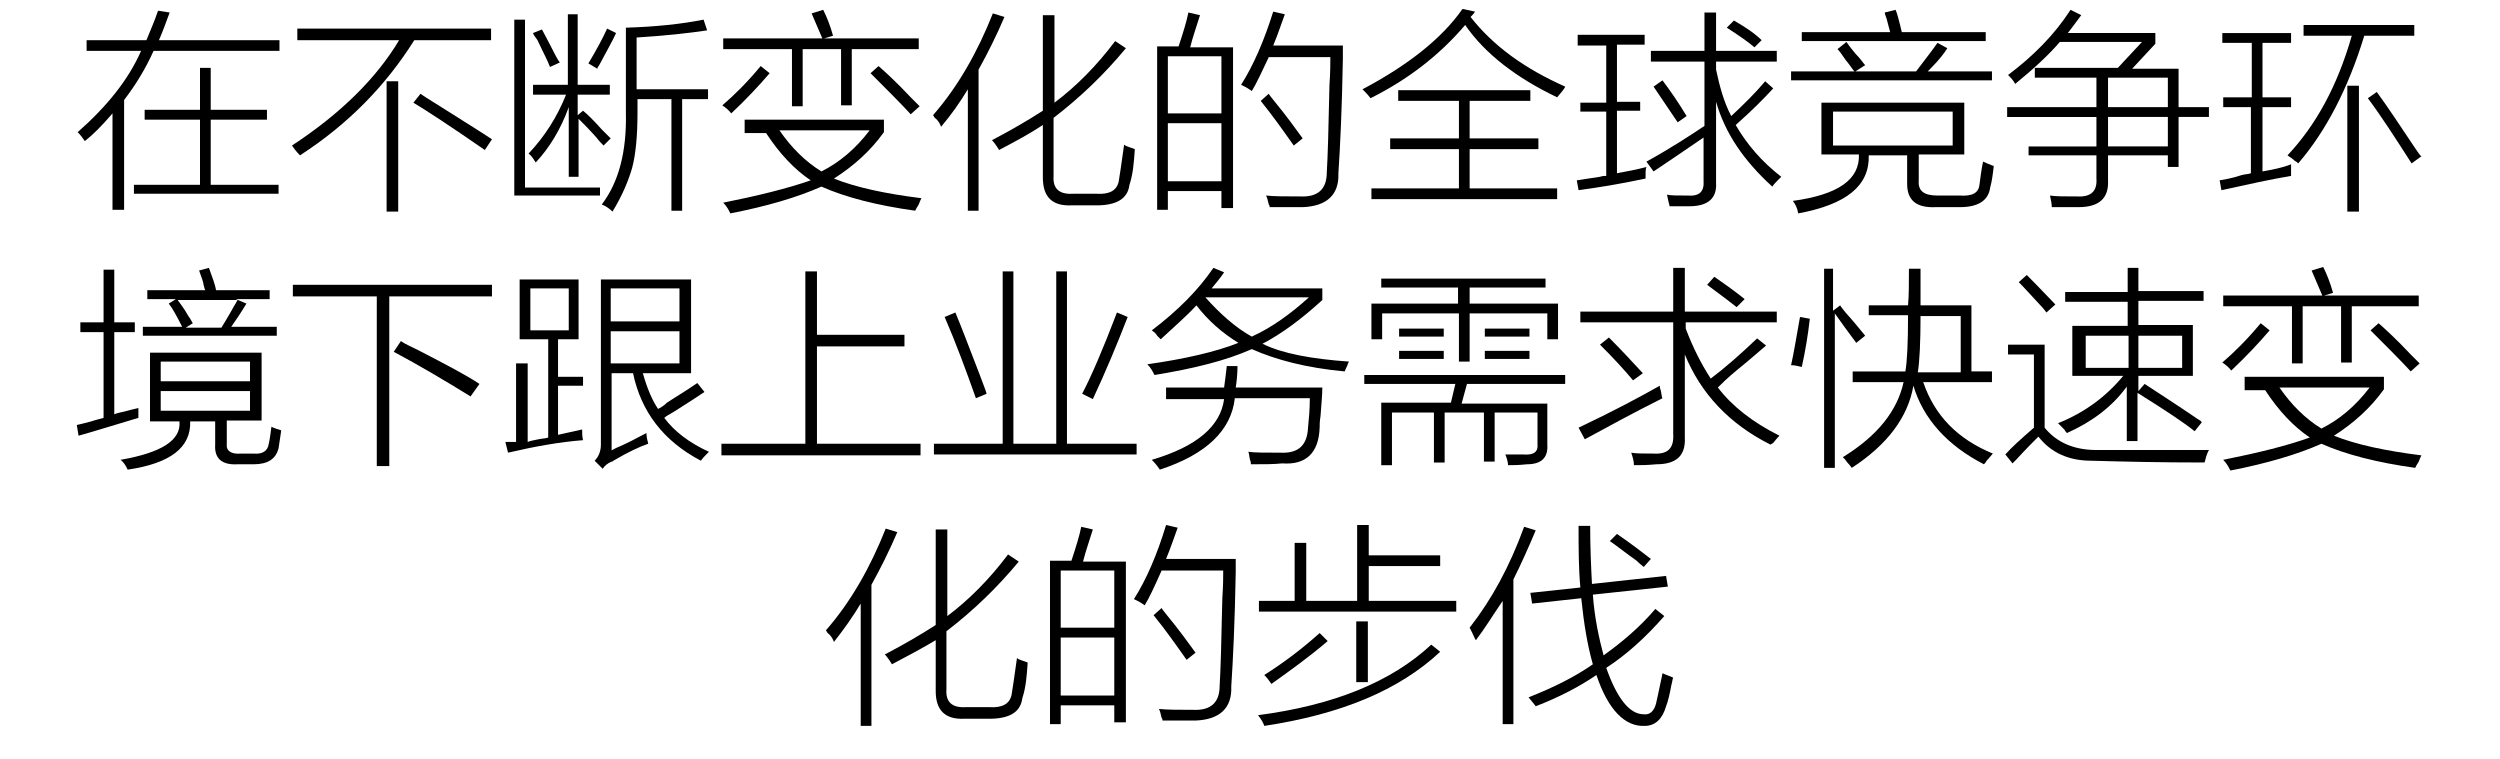
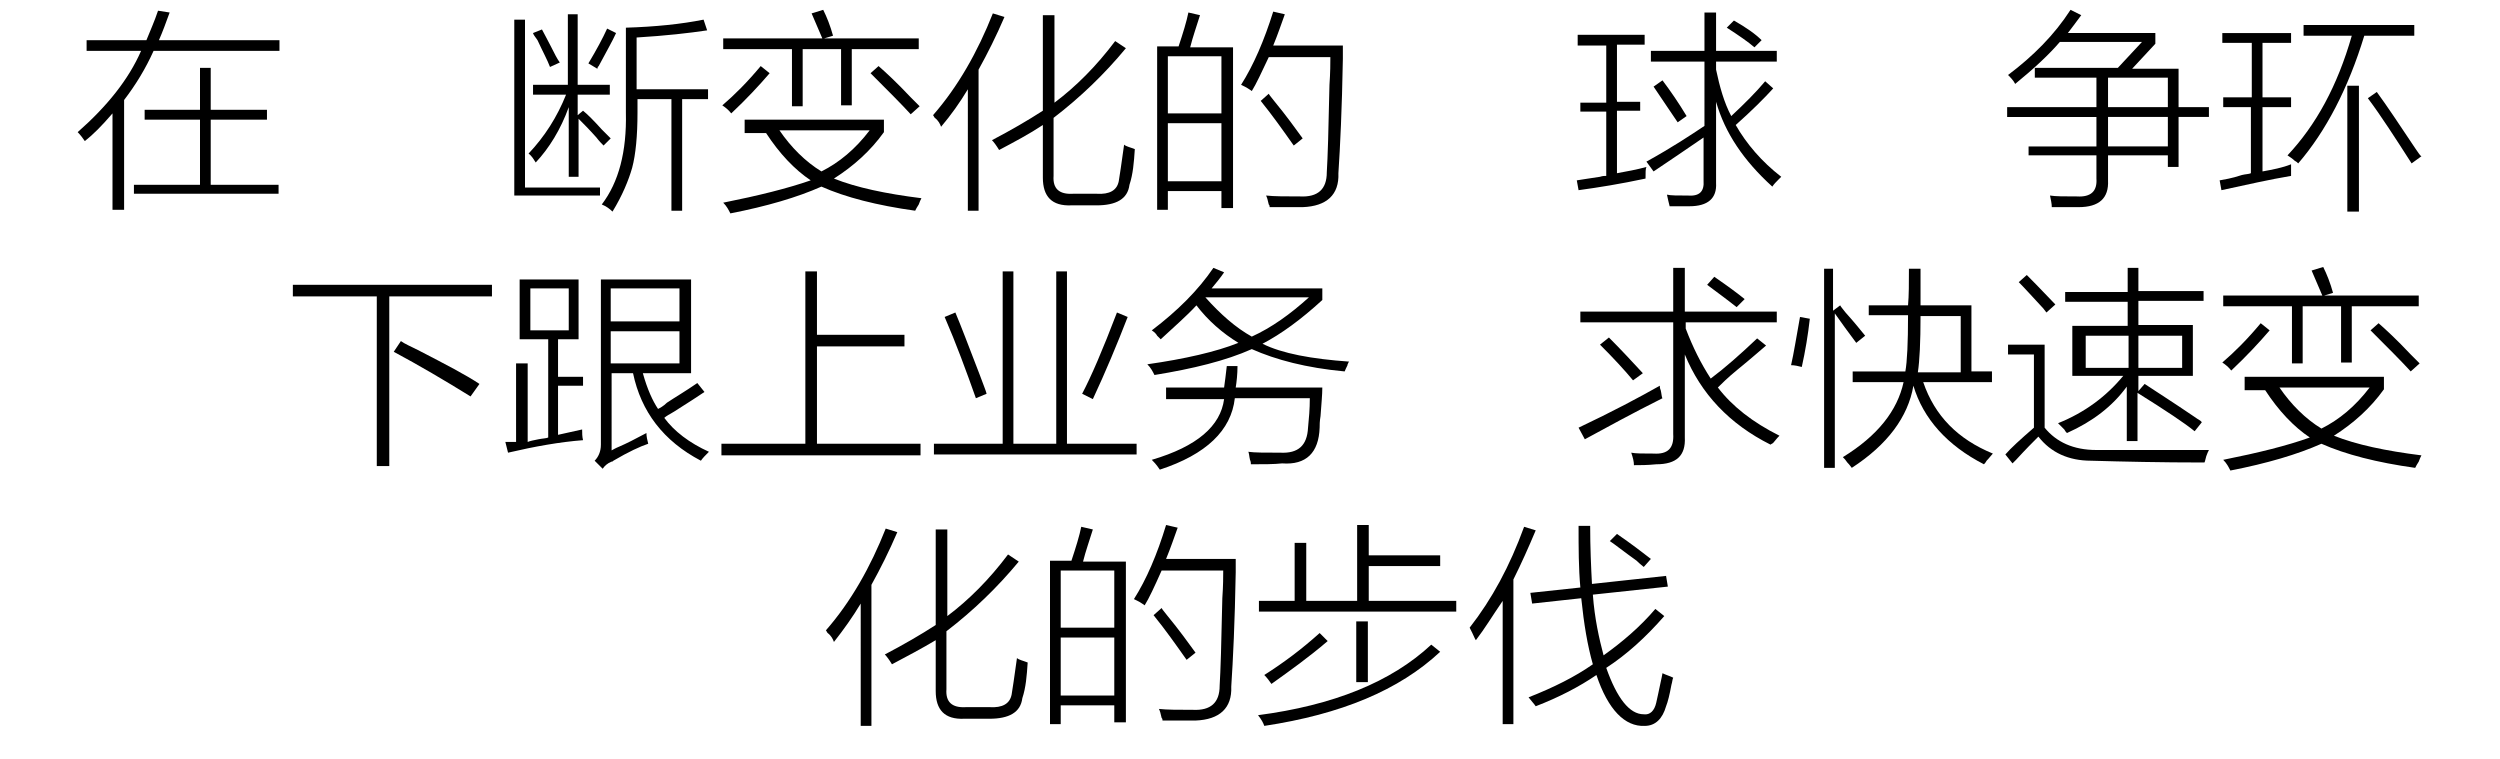
<svg xmlns="http://www.w3.org/2000/svg" version="1.1" id="Layer_1" x="0px" y="0px" viewBox="0 0 280 85" style="enable-background:new 0 0 280 85;" xml:space="preserve">
  <style type="text/css">
	.st0{fill:#91D2E0;}
	.st1{fill:#FFFFFF;}
	.st2{fill:#353D43;}
	.st3{fill:#0080C6;}
	.st4{fill:#9D9FA2;}
	.st5{fill:#0080C6;stroke:#0080C6;stroke-width:0.5;stroke-linecap:round;stroke-linejoin:round;stroke-miterlimit:10;}
	.st6{fill:#353D43;stroke:#353D43;stroke-width:0.5;stroke-miterlimit:10;}
</style>
  <g>
    <path d="M17.7,1.2L19,1.4c-0.4,1.1-0.8,2.2-1.2,3.1h13.5v1.2H17.2c-0.9,2-2,3.8-3.3,5.5v12.3h-1.3V12.7c-1.2,1.4-2.2,2.4-3.1,3.1   c-0.2-0.3-0.5-0.7-0.8-1c3.3-2.9,5.7-5.9,7.1-9.1H9.7V4.5h6.7C16.8,3.5,17.3,2.4,17.7,1.2z M22.4,7.6h1.2v4.7h6.3v1.1h-6.3v7.3h7.6   v1H15v-1h7.4v-7.3h-6.2v-1.1h6.2V7.6z" />
-     <path d="M33.3,3.2H55v1.3h-8.6c-3.2,5.1-7.4,9.4-12.8,12.9c-0.4-0.4-0.7-0.8-0.9-1.1c5.5-3.6,9.5-7.6,12-11.8H33.3V3.2z M43.3,9.1   h1.3v14.6h-1.3V9.1z M54.3,16.8c-3.9-2.7-6.5-4.4-8-5.3l0.8-1c0.4,0.3,0.9,0.6,1.7,1.1c3,1.9,5.1,3.2,6.3,4L54.3,16.8z" />
    <path d="M57.7,2.2h1.1v18.8h8.4v0.9h-9.6V2.2z M60,18.2c-0.2-0.3-0.4-0.7-0.8-1c1.8-1.9,3.2-4.1,4.2-6.6h-3.7V9.5h3.9V1.6h1.1v7.9   h3.6v1.1h-3.6v2.3l0.6-0.5c0.5,0.4,1.2,1.1,2.1,2.1c0.4,0.4,0.8,0.8,1,1l-0.8,0.8c-0.2-0.2-0.5-0.5-0.8-0.9c-0.8-0.9-1.5-1.6-2-2.1   v6.5h-1.1v-7.8C62.8,14.5,61.5,16.6,60,18.2z M59.7,3.7l1-0.4c0.2,0.4,0.6,1.1,1,1.9C62.1,6,62.4,6.6,62.7,7l-1.1,0.5   c-0.3-0.8-0.8-1.7-1.4-3C59.9,4.1,59.7,3.8,59.7,3.7z M66.9,7.7l-1-0.6c0.9-1.5,1.6-2.8,2.1-3.9l1,0.5c-0.4,0.9-1.1,2.1-2,3.8   C67,7.3,67,7.4,66.9,7.7z M67.4,22.9c1.9-2.5,2.8-5.9,2.7-10.3V3.1c3.3-0.1,6.2-0.4,8.7-0.9l0.4,1.2c-2,0.3-4.6,0.6-7.9,0.8v5.8h8   v1.1h-2.9v12.5h-1.2V11.1h-3.8v1.5c0,2.6-0.2,4.7-0.6,6.2c-0.4,1.4-1.1,3.1-2.2,4.9C68.3,23.4,67.9,23.1,67.4,22.9z" />
    <path d="M85.2,7.4l1,0.8c-1.2,1.4-2.6,2.9-4.3,4.5c-0.3-0.4-0.7-0.7-1-0.9C82.3,10.6,83.7,9.2,85.2,7.4z M83.4,14.6v-1.2h15.6v1.4   c-1.5,2.1-3.4,3.8-5.6,5.2c2.5,1,5.8,1.7,9.8,2.2c-0.1,0.2-0.2,0.4-0.3,0.7c-0.2,0.3-0.3,0.5-0.4,0.7c-4.3-0.6-7.8-1.5-10.5-2.7   c-2.7,1.2-6.1,2.2-10.2,3c-0.2-0.4-0.4-0.8-0.8-1.2c4-0.8,7.2-1.6,9.8-2.5c-1.8-1.2-3.5-3-5-5.3H83.4z M90.9,1.5l1.3-0.4   c0.4,0.8,0.8,1.8,1.1,2.9l-1,0.3h10.6v1.2h-7.5v6.3h-1.2V5.5h-4.3v6.4h-1.2V5.5H81V4.3h11.1C91.7,3.4,91.3,2.4,90.9,1.5z    M97.4,14.6H87.3c1.3,1.9,2.9,3.5,4.7,4.6C94,18.2,95.8,16.7,97.4,14.6z M97.5,8.2l0.9-0.8c0.8,0.7,2,1.8,3.6,3.5   c0.4,0.4,0.8,0.8,1,1l-1,0.9C101,11.7,99.5,10.2,97.5,8.2z" />
    <path d="M105.4,14.2c-0.1-0.3-0.3-0.7-0.7-1c-0.1-0.1-0.1-0.2-0.2-0.3c2.8-3.2,5-7.1,6.7-11.4l1.3,0.4c-0.9,2.1-1.9,4.1-2.9,5.9   v15.8h-1.2V10C107.5,11.5,106.5,12.9,105.4,14.2z M111.9,16.8c-0.3-0.5-0.6-0.9-0.8-1.1c2.1-1.1,4-2.2,5.7-3.3V1.7h1.3v9.8   c2.4-1.8,4.7-4.1,6.8-6.9l1.2,0.8c-2.4,2.9-5.1,5.5-8.1,7.8v6.5c-0.1,1.4,0.6,2.1,2.2,2h2.6c1.5,0.1,2.3-0.4,2.5-1.4   c0.1-0.6,0.3-1.9,0.6-4.1c0.2,0.2,0.7,0.3,1.2,0.5c-0.1,1.5-0.2,2.8-0.6,4c-0.2,1.6-1.5,2.3-3.7,2.3H120c-2.2,0.1-3.2-1-3.2-3.1V14   C115.3,15,113.6,15.9,111.9,16.8z" />
    <path d="M129.6,5.2h2.4c0.5-1.5,0.9-2.8,1.1-3.8l1.3,0.3c-0.4,1.3-0.8,2.4-1.1,3.6h4.8v18h-1.3v-1.9h-6v2.1h-1.2V5.2z M130.8,6.3   v6.4h6V6.3H130.8z M130.8,13.8v6.5h6v-6.5H130.8z M140.2,10.2c-0.1-0.1-0.3-0.2-0.6-0.4c-0.2-0.1-0.4-0.2-0.6-0.3   c1.4-2.2,2.6-5,3.6-8.2l1.3,0.3c-0.4,1.1-0.8,2.3-1.3,3.5h7.8c0,0.3,0,0.8,0,1.5c-0.1,5.6-0.3,9.8-0.5,12.8c0.1,2.4-1.3,3.7-4,3.8   c-1.3,0-2.5,0-3.7,0c0-0.1,0-0.2-0.1-0.3c-0.1-0.5-0.2-0.8-0.3-1c0.9,0.1,2.2,0.1,3.8,0.1c2,0.1,3-0.8,3-2.7   c0.1-1.6,0.2-4.8,0.3-9.8c0.1-1.4,0.1-2.5,0.1-3.1h-6.9C141.3,8.1,140.7,9.4,140.2,10.2z M141.2,11.3l0.9-0.8   c0.1,0.2,0.3,0.4,0.6,0.8c1.4,1.7,2.4,3.1,3.2,4.2l-1,0.8C143.7,14.6,142.5,12.9,141.2,11.3z" />
-     <path d="M174.4,10.9c-4.6-2.2-8.1-4.9-10.3-8.1c-2.9,3.4-6.4,6.1-10.6,8.2c-0.3-0.4-0.6-0.7-0.9-1c5.1-2.7,8.9-5.7,11.2-9l1.4,0.3   c-0.1,0.2-0.3,0.4-0.5,0.6c2.6,3.3,6.1,5.8,10.6,7.8C175.2,10,174.8,10.4,174.4,10.9z M156.5,10.1h14.9v1.2h-6.8v4.2h7.7v1.2h-7.7   v4.4h9.8v1.2h-20.8v-1.2h9.8v-4.4h-7.7v-1.2h7.7v-4.2h-6.8V10.1z" />
    <path d="M176.8,21.3l-0.2-1.1c0.5-0.1,1.4-0.2,2.6-0.4c0.3-0.1,0.5-0.1,0.7-0.1v-7.2H177v-1h2.9V5.1h-3.2V3.9h7.5v1.1h-3.1v6.4h2.6   v1h-2.6v7c1.1-0.2,2.2-0.4,3.3-0.7c-0.1,0.2-0.1,0.6-0.1,1.3C181.5,20.6,179,21,176.8,21.3z M184.9,5.7h6V1.4h1.3v4.3h6.8v1.2h-6.8   v0.9c0.4,1.9,0.9,3.7,1.7,5.2c1.5-1.4,2.8-2.7,3.8-3.9l0.9,0.8c-1,1.1-2.4,2.5-4.2,4.1c1.2,2.1,2.9,4.1,5.1,5.8   c-0.1,0.1-0.2,0.2-0.3,0.3c-0.3,0.3-0.5,0.5-0.7,0.8c-3.2-2.9-5.3-6-6.3-9.5v9.1c0.1,1.7-0.9,2.6-3,2.6c-0.9,0-1.6,0-2.2,0   c-0.1-0.4-0.2-0.8-0.3-1.3c0.4,0.1,1.2,0.1,2.3,0.1c1.3,0.1,1.9-0.4,1.8-1.7v-4.8c-1.9,1.3-3.8,2.6-5.6,3.8l-0.8-1.1   c2.9-1.6,5-3,6.5-4V6.9h-6V5.7z M185.2,9.7l1-0.7c0.9,1.2,1.8,2.5,2.7,4l-1,0.7C187.2,12.7,186.3,11.3,185.2,9.7z M193.4,3.1   l0.8-0.8c1.4,0.8,2.4,1.5,3.1,2.2l-0.8,0.8C195.8,4.7,194.8,4,193.4,3.1z" />
-     <path d="M205.8,5.5l1-0.8c0.2,0.3,0.5,0.7,1,1.3c0.6,0.6,0.9,1.1,1.1,1.3l-1.1,0.7h6.8c0.9-1.2,1.7-2.2,2.4-3.2l1.1,0.6   c-0.3,0.5-0.9,1.3-1.9,2.3c-0.1,0.1-0.2,0.2-0.3,0.3h7.2v1h-22.5v-1h7.1c-0.2-0.2-0.5-0.7-1-1.3C206.3,6.1,206,5.7,205.8,5.5z    M200.8,22.5c5.1-0.7,7.5-2.4,7.4-5.2h-4.2v-5.8h16v5.8h-5.1v2.9c-0.1,1.2,0.6,1.7,2.1,1.7h2.5c1.4,0.1,2.1-0.3,2.2-1.2   c0.1-0.8,0.2-1.6,0.4-2.6c0.2,0.1,0.7,0.3,1.2,0.5c-0.1,0.9-0.2,1.7-0.4,2.4c-0.2,1.5-1.4,2.2-3.4,2.2h-2.7   c-2.2,0.1-3.2-0.8-3.2-2.6v-3.2h-4.3c0.1,3.4-2.5,5.5-7.9,6.5C201.3,23.3,201.1,22.9,200.8,22.5z M211.1,1.4l1.2-0.3   c0.1,0.2,0.2,0.5,0.3,0.9c0.2,0.7,0.3,1.2,0.4,1.6h9.4v1h-20.6v-1h9.9c-0.1-0.3-0.2-0.8-0.4-1.5C211.2,1.8,211.1,1.6,211.1,1.4z    M205.3,12.5v3.8h13.4v-3.8H205.3z" />
    <path d="M225.7,9.4c-0.2-0.4-0.5-0.7-0.8-1c2.8-2.1,5.2-4.5,7-7.3l1.2,0.6c-0.6,0.8-1.1,1.5-1.5,2h9.8v1.2l-2.6,2.8h5.2V12h3.4v1.1   H244v5.6h-1.2v-1.3h-6.7v2.8c0.1,2-1,3-3.3,3c-1.1,0-2.1,0-3,0c0-0.4-0.1-0.8-0.2-1.3c0.6,0.1,1.6,0.1,3,0.1c1.6,0.1,2.3-0.6,2.2-2   v-2.6h-7.6v-1h7.6v-3.3h-10V12h10V8.7h-6.9V7.6h9.3l2.7-2.9h-9.2C229.5,6.1,227.9,7.6,225.7,9.4z M242.8,8.7h-6.7V12h6.7V8.7z    M236.1,13.1v3.3h6.7v-3.3H236.1z" />
    <path d="M249.1,10.9h3.1V4.8h-3.3V3.7h7.7v1.1h-3.2v6.1h3.2V12h-3.2v7.2c1.1-0.2,2.2-0.4,3.2-0.8c0,0.4,0,0.9,0,1.3   c-2.4,0.4-5,1-7.8,1.6l-0.2-1.1c0.5-0.1,1.3-0.2,2.5-0.6c0.4-0.1,0.8-0.1,1-0.2V12h-3.1V10.9z M258,4V2.8h12.4V4h-5.6   c-1.8,5.9-4.3,10.7-7.4,14.3c-0.1-0.1-0.2-0.2-0.4-0.3c-0.2-0.2-0.5-0.4-0.8-0.6c3.2-3.4,5.6-7.8,7.2-13.4H258z M262.9,9.6h1.3   v14.1h-1.3V9.6z M265.2,11l1-0.7c1.1,1.5,2.5,3.6,4.3,6.3c0.3,0.4,0.5,0.8,0.7,0.9l-1.1,0.8C268.3,15.5,266.7,13,265.2,11z" />
-     <path d="M8.8,48.8l-0.2-1.2c0.4-0.1,0.9-0.2,1.6-0.4c0.6-0.2,1.1-0.3,1.4-0.4v-9.6H9v-1.1h2.6v-5.9h1.2v5.9h2.3v1.1h-2.3v9.2   c0.2-0.1,0.6-0.2,1.1-0.3c0.7-0.2,1.2-0.3,1.6-0.4c0,0.4,0,0.8,0,1.1C12.8,47.6,10.6,48.3,8.8,48.8z M16.8,39.5h12.5v7.6h-3.9v2.6   c-0.1,0.8,0.5,1.2,1.6,1.1h1.4c1,0.1,1.6-0.3,1.7-1.1c0.1-0.4,0.2-1.1,0.3-1.9c0.4,0.2,0.8,0.3,1.1,0.4c-0.1,0.7-0.2,1.3-0.3,2   C30.9,51.4,30,52,28.4,52h-1.8c-1.8,0.1-2.6-0.7-2.5-2.2v-2.6h-2.8c0.1,2.9-2.2,4.7-7,5.4c-0.2-0.4-0.4-0.8-0.8-1.1   c4.6-0.8,6.8-2.2,6.6-4.3h-3.3V39.5z M22.3,30.3l1.1-0.3c0.4,1.1,0.7,1.9,0.8,2.5h6v1h-3.8l1.2,0.5c-0.6,1-1.2,1.9-1.7,2.6h5.1v1   H16v-1h4.4c-0.6-1.2-1.1-2.1-1.5-2.6l0.8-0.5h-3.2v-1H23c-0.1-0.1-0.1-0.3-0.2-0.6C22.8,31.7,22.6,31.1,22.3,30.3z M18,40.5v2.2h10   v-2.2H18z M18,43.7V46h10v-2.2H18z M21.6,36.2l-0.8,0.5h4c0.3-0.5,0.8-1.3,1.4-2.4c0.2-0.3,0.3-0.5,0.4-0.7h-6.7   c0.2,0.3,0.7,0.9,1.2,1.8C21.4,35.8,21.5,36.1,21.6,36.2z" />
    <path d="M32.8,31.9h22.3v1.3H43.6v19h-1.4v-19h-9.4V31.9z M52.7,44.4c-2.9-1.8-5.8-3.5-8.6-5l0.8-1.2c0.4,0.3,1.1,0.6,1.9,1   c3.1,1.6,5.4,2.8,6.9,3.8L52.7,44.4z" />
    <path d="M57.9,40.7h1.2v8.8c0.2-0.1,0.7-0.2,1.2-0.3c0.5-0.1,0.9-0.1,1.1-0.2v-11h-3.2v-6.7h6.6v6.7h-2.3v4.2h2.8v1h-2.8v5.5   c0.9-0.2,1.8-0.4,2.7-0.6c0,0.4,0,0.8,0.1,1.2c-2.6,0.2-5.4,0.7-8.4,1.4l-0.3-1.2h1.2V40.7z M59.4,32.4V37h4.3v-4.7H59.4z    M68.4,50.5c0.2-0.1,0.5-0.3,1-0.5c0.7-0.3,1.7-0.8,3-1.5c0,0.4,0.1,0.8,0.2,1.2c-0.9,0.3-2.2,0.9-3.9,1.9   c-0.1,0.1-0.1,0.1-0.2,0.1c-0.5,0.2-0.8,0.5-1,0.8l-0.9-0.9c0.4-0.4,0.7-1,0.7-1.8V31.3h10.1v10.5H72c0.5,1.8,1.1,3.1,1.7,4   c0.2-0.1,0.6-0.3,1-0.7c0.9-0.6,2.1-1.3,3.4-2.2l0.8,1c-0.6,0.4-1.8,1.2-3.4,2.2c-0.5,0.3-0.9,0.5-1.1,0.7c1.1,1.5,2.8,2.8,5,3.8   c-0.4,0.4-0.7,0.7-0.9,1c-4.2-2.2-6.7-5.5-7.6-9.8h-2.4V50.5z M68.4,32.4V36h7.7v-3.7H68.4z M68.4,40.7h7.7v-3.6h-7.7V40.7z" />
    <path d="M90.2,30.4h1.3v7.1h9.8v1.3h-9.8v10.9h11.6V51H80.8v-1.3h9.4V30.4z" />
    <path d="M118.3,30.4h1.2v19.3h7.8v1.2h-22.7v-1.2h7.7V30.4h1.2v19.3h4.8V30.4z M109.3,44.6c-1.1-3.1-2.2-6.1-3.5-9.1l1.2-0.5   c0.6,1.4,1.5,3.8,2.7,6.9c0.4,1.1,0.7,1.8,0.8,2.2L109.3,44.6z M122.4,44.7l-1.2-0.6c1-1.9,2.3-4.9,3.9-9.1l1.2,0.5   C125.1,38.6,123.8,41.7,122.4,44.7z" />
    <path d="M150.6,41.6c-4.3-0.4-7.7-1.3-10.4-2.5c-2.9,1.3-6.6,2.2-10.9,2.9c-0.2-0.4-0.4-0.8-0.8-1.2c4.2-0.6,7.7-1.4,10.2-2.4   c-1.8-1.1-3.4-2.5-4.7-4.2c-1.1,1.2-2.5,2.4-4,3.8c-0.1-0.1-0.2-0.2-0.4-0.4c-0.1-0.2-0.3-0.4-0.6-0.6c2.9-2.2,5.2-4.5,6.9-7   l1.2,0.5c-0.4,0.6-0.9,1.2-1.4,1.8h12.4v1.3c-2.4,2.2-4.6,3.8-6.7,4.9c2.2,1.1,5.5,1.7,9.7,2c-0.1,0.1-0.1,0.2-0.2,0.4   C151,40.8,150.8,41.1,150.6,41.6z M130.4,43.4h6.7c0.1-0.7,0.2-1.5,0.3-2.4h1.2c0,0.9-0.1,1.8-0.2,2.4h9.7c0,0.8-0.1,1.8-0.2,3.2   c-0.1,0.6-0.1,1-0.1,1.3c-0.1,2.8-1.5,4.2-4.2,4c-0.9,0.1-2.1,0.1-3.5,0.1c0-0.1,0-0.3-0.1-0.5c-0.1-0.4-0.1-0.8-0.2-0.9   c0.7,0.1,1.9,0.1,3.6,0.1c2,0.1,3-0.8,3.1-2.8c0.1-1,0.2-2.1,0.2-3.3h-8.4c-0.4,3.6-3.2,6.3-8.4,8c-0.4-0.6-0.7-0.9-0.9-1.1   c5.1-1.5,7.7-3.8,8.1-6.8h-6.5V43.4z M146.6,33.3h-11.6c1.7,1.9,3.4,3.4,5.2,4.4C142.4,36.7,144.5,35.2,146.6,33.3z" />
-     <path d="M155.8,52.1h-1.1v-7h7.8L163,43h-10.2v-1h22.5v1h-11l-0.6,2.2h9.6v4.6c0.1,1.5-0.7,2.2-2.3,2.2c-0.9,0.1-1.6,0.1-2.1,0.1   c0-0.3-0.1-0.7-0.3-1.2c0.7,0,1.3,0,2,0c1.2,0.1,1.7-0.3,1.6-1.2v-3.5h-4.8v5.5h-1.2v-5.5h-4.4v5.6h-1.2v-5.6h-4.7V52.1z M153.5,34   h9.8v-1.8h-8.6v-1h18.4v1h-8.5V34h9.9V38h-1.2v-2.9h-8.7v5.4h-1.2v-5.4h-8.6V38h-1.2V34z M156.7,36.8h5v0.9h-5V36.8z M156.7,39.3h5   v0.9h-5V39.3z M166.3,36.8h5v0.9h-5V36.8z M166.3,39.3h5v0.9h-5V39.3z" />
    <path d="M177.5,49.2l-0.7-1.3c3.8-1.8,6.8-3.4,9.1-4.7c0,0.1,0,0.3,0.1,0.5c0.1,0.4,0.1,0.8,0.2,0.9   C182.8,46.3,179.9,47.9,177.5,49.2z M187.4,30h1.3v4.9H199v1.2h-10.2v0.7c0.8,2.1,1.7,3.9,2.8,5.6c1.6-1.2,3.3-2.7,5.2-4.5l1,0.8   c-0.6,0.5-1.6,1.4-3.2,2.7c-1.1,0.9-1.8,1.6-2.2,2c1.6,2.1,3.9,3.9,6.9,5.4c-0.1,0.1-0.3,0.3-0.7,0.8c-0.1,0.1-0.2,0.1-0.3,0.2   c-4.6-2.3-7.8-5.7-9.6-10.1V49c0.1,2-0.9,3-3.2,3c-1,0.1-1.8,0.1-2.5,0.1c0-0.4-0.1-0.8-0.3-1.4c0.5,0.1,1.3,0.1,2.5,0.1   c1.6,0.1,2.3-0.6,2.2-2.2V36.1H177v-1.2h10.4V30z M182.9,42.6c-0.9-1.1-2.2-2.5-3.7-4l1-0.8c1.3,1.3,2.6,2.7,3.8,4L182.9,42.6z    M191.2,31.9L192,31c1.6,1.1,2.8,2,3.4,2.5l-0.9,0.9C193.5,33.6,192.4,32.8,191.2,31.9z" />
    <path d="M201.6,35.5l1.1,0.2c-0.2,1.8-0.5,3.6-0.9,5.4c-0.4-0.1-0.8-0.2-1.2-0.2C200.9,39.6,201.2,37.7,201.6,35.5z M204.1,30.1   h1.2v4.7l0.8-0.6c0.1,0.2,0.3,0.4,0.6,0.8c1,1.1,1.7,2,2.2,2.6l-1,0.8c-0.9-1.2-1.7-2.3-2.4-3.3v17.3h-1.2V30.1z M213.8,30.1h1.3   c0,1.5,0,2.9,0,4.1h5.7v7.4h2.3v1.2h-7.7c1.3,3.8,3.9,6.4,7.8,8c-0.2,0.2-0.4,0.5-0.7,0.8c-0.1,0.2-0.2,0.3-0.3,0.4   c-4.1-2.1-6.8-5.1-7.9-8.8c-0.6,3.5-2.9,6.6-6.9,9.2c-0.1-0.1-0.2-0.3-0.5-0.6c-0.2-0.3-0.3-0.4-0.5-0.6c3.9-2.4,6.1-5.2,6.8-8.4   h-5.7v-1.2h5.9c0.2-1.1,0.3-3.2,0.3-6.3h-4.4v-1.1h4.4C213.8,33.1,213.8,31.7,213.8,30.1z M219.6,35.4h-4.5c0,2.9-0.1,5-0.3,6.3   h4.8V35.4z" />
    <path d="M234.8,50.4c4.4,0,8.6,0,12.6,0c-0.1,0.2-0.2,0.4-0.3,0.7c-0.1,0.3-0.1,0.5-0.2,0.7c-4.9,0-9.2-0.1-12.7-0.2   c-2.5,0-4.5-0.9-5.9-2.7c-0.6,0.6-1.4,1.4-2.5,2.6c-0.2,0.2-0.3,0.3-0.4,0.4l-0.8-1c0.6-0.7,1.7-1.7,3.2-3v-8.2h-2.9v-1.1h4.1v9.3   C230.3,49.5,232.2,50.4,234.8,50.4z M229.2,35c-0.3-0.4-0.4-0.5-0.3-0.4c-1.3-1.4-2.2-2.4-2.8-3l0.9-0.8c1.6,1.6,2.6,2.7,3.2,3.3   L229.2,35z M232.3,36.5h6v-2.7h-7v-1.1h7V30h1.2v2.6h7.3v1.1h-7.3v2.7h6.1v5.7h-6.1v1.7l0.7-0.8c1.2,0.8,3.1,2,5.6,3.7   c0.4,0.3,0.7,0.4,0.8,0.6l-0.8,1c-1.1-0.9-3.2-2.3-6.4-4.3v5.4h-1.2v-6.1c-1.6,2.2-3.8,3.9-6.7,5.2c-0.1-0.1-0.2-0.2-0.3-0.4   c-0.3-0.3-0.5-0.5-0.7-0.7c3-1.2,5.4-3,7.3-5.3h-5.7V36.5z M233.6,37.6v3.6h4.8v-3.6H233.6z M244.4,37.6h-4.9v3.6h4.9V37.6z" />
    <path d="M253.2,36.2l1,0.8c-1.2,1.4-2.6,2.9-4.3,4.5c-0.3-0.4-0.7-0.7-1-0.9C250.3,39.4,251.7,38,253.2,36.2z M251.4,43.4v-1.2   h15.6v1.4c-1.5,2.1-3.4,3.8-5.6,5.2c2.5,1,5.8,1.7,9.8,2.2c-0.1,0.2-0.2,0.4-0.3,0.7c-0.2,0.3-0.3,0.5-0.4,0.7   c-4.3-0.6-7.8-1.5-10.5-2.7c-2.7,1.2-6.1,2.2-10.2,3c-0.2-0.4-0.4-0.8-0.8-1.2c4-0.8,7.2-1.6,9.7-2.5c-1.8-1.2-3.5-3-5-5.3H251.4z    M258.9,30.3l1.3-0.4c0.4,0.8,0.8,1.8,1.1,2.9l-1,0.3h10.6v1.2h-7.5v6.3h-1.2v-6.3h-4.3v6.4h-1.2v-6.4H249v-1.2h11.1   C259.7,32.2,259.3,31.2,258.9,30.3z M265.4,43.4h-10.1c1.3,1.9,2.9,3.5,4.7,4.6C262,47,263.8,45.5,265.4,43.4z M265.5,37l0.9-0.8   c0.8,0.7,2,1.8,3.6,3.5c0.4,0.4,0.8,0.8,1,1l-1,0.9C269,40.5,267.5,39,265.5,37z" />
    <path d="M93.4,71.9c-0.1-0.3-0.3-0.7-0.7-1c-0.1-0.1-0.1-0.2-0.2-0.3c2.8-3.2,5-7.1,6.7-11.4l1.3,0.4c-0.9,2.1-1.9,4.1-2.9,5.9   v15.8h-1.2V67.6C95.5,69.1,94.5,70.5,93.4,71.9z M99.9,74.4c-0.3-0.5-0.6-0.9-0.8-1.1c2.1-1.1,4-2.2,5.7-3.3V59.3h1.3V69   c2.4-1.8,4.7-4.1,6.8-6.9l1.2,0.8c-2.4,2.9-5.1,5.5-8.1,7.8v6.5c-0.1,1.4,0.6,2.1,2.2,2h2.6c1.5,0.1,2.3-0.4,2.5-1.4   c0.1-0.6,0.3-1.9,0.6-4.1c0.2,0.2,0.7,0.3,1.2,0.5c-0.1,1.5-0.2,2.8-0.6,4c-0.2,1.6-1.5,2.3-3.7,2.3H108c-2.2,0.1-3.2-1-3.2-3.1   v-5.7C103.3,72.6,101.6,73.5,99.9,74.4z" />
    <path d="M117.6,62.8h2.4c0.5-1.5,0.9-2.8,1.1-3.8l1.3,0.3c-0.4,1.3-0.8,2.4-1.1,3.6h4.8v18h-1.3v-1.9h-6v2.1h-1.2V62.8z    M118.8,63.9v6.4h6v-6.4H118.8z M118.8,71.4v6.5h6v-6.5H118.8z M128.2,67.8c-0.1-0.1-0.3-0.2-0.6-0.4c-0.2-0.1-0.4-0.2-0.6-0.3   c1.4-2.2,2.6-5,3.6-8.3l1.3,0.3c-0.4,1.1-0.8,2.3-1.3,3.5h7.8c0,0.3,0,0.8,0,1.5c-0.1,5.6-0.3,9.8-0.5,12.8c0.1,2.4-1.3,3.7-4,3.8   c-1.3,0-2.5,0-3.7,0c0-0.1,0-0.2-0.1-0.3c-0.1-0.5-0.2-0.8-0.3-1c0.9,0.1,2.2,0.1,3.8,0.1c2,0.1,3-0.8,3-2.7   c0.1-1.6,0.2-4.8,0.3-9.8c0.1-1.4,0.1-2.5,0.1-3.1h-6.9C129.3,65.7,128.7,67,128.2,67.8z M129.2,68.9l0.9-0.8   c0.1,0.2,0.3,0.4,0.6,0.8c1.4,1.7,2.4,3.1,3.2,4.2l-1,0.8C131.7,72.2,130.5,70.5,129.2,68.9z" />
    <path d="M152,58.8h1.3v3.4h8v1.2h-8v3.9h9.8v1.2h-22.1v-1.2h4v-6.5h1.3v6.5h5.7V58.8z M141.6,81.3c-0.1-0.3-0.3-0.7-0.7-1.2   c8.4-1.1,14.9-3.7,19.4-7.9l1,0.8C156.7,77.3,150.2,80,141.6,81.3z M147.8,70.9l0.9,0.9c-2.1,1.8-4.2,3.3-6.3,4.8   c-0.2-0.3-0.5-0.7-0.8-1C143.8,74.2,145.8,72.7,147.8,70.9z M151.9,69.6h1.3v6.8h-1.3V69.6z" />
    <path d="M165.3,71.7c-0.1-0.1-0.2-0.4-0.4-0.8c-0.1-0.2-0.2-0.4-0.3-0.6c2.5-3.2,4.5-6.9,6.1-11.3l1.3,0.4   c-0.8,1.9-1.6,3.7-2.5,5.5v16.2h-1.2V67.3C167.2,68.9,166.3,70.4,165.3,71.7z M176.8,58.9h1.3c0,2.4,0.1,4.6,0.2,6.5l8.3-0.9   l0.2,1.2l-8.4,0.9c0.2,2.7,0.7,4.9,1.2,6.8c2.1-1.5,4.1-3.2,5.8-5.2l1,0.8c-2.1,2.4-4.2,4.3-6.5,5.8c1.2,3.4,2.6,5.2,4.2,5.2   c0.7,0.1,1.2-0.4,1.4-1.3c0.1-0.4,0.3-1.4,0.6-2.8c-0.2,1.1-0.2,1,0.1-0.5c0.4,0.2,0.8,0.3,1.2,0.5c-0.1,0.2-0.1,0.5-0.2,0.8   c-0.2,1.1-0.4,1.9-0.6,2.4c-0.4,1.4-1.2,2.2-2.4,2.2c-2.2,0.1-4.1-1.8-5.4-5.7c-1.9,1.3-4.2,2.5-6.8,3.5c-0.2-0.3-0.5-0.6-0.8-1   c2.8-1.1,5.2-2.3,7.2-3.7c-0.6-2.1-1-4.5-1.3-7.4l-5.5,0.6l-0.2-1.2l5.6-0.6C176.8,63.6,176.8,61.4,176.8,58.9z M180.3,60.6   l0.8-0.8c1.6,1.1,2.9,2.1,3.8,2.8l-0.8,0.9c-0.1-0.1-0.4-0.3-0.8-0.7C181.9,61.8,180.9,61,180.3,60.6z" />
  </g>
</svg>